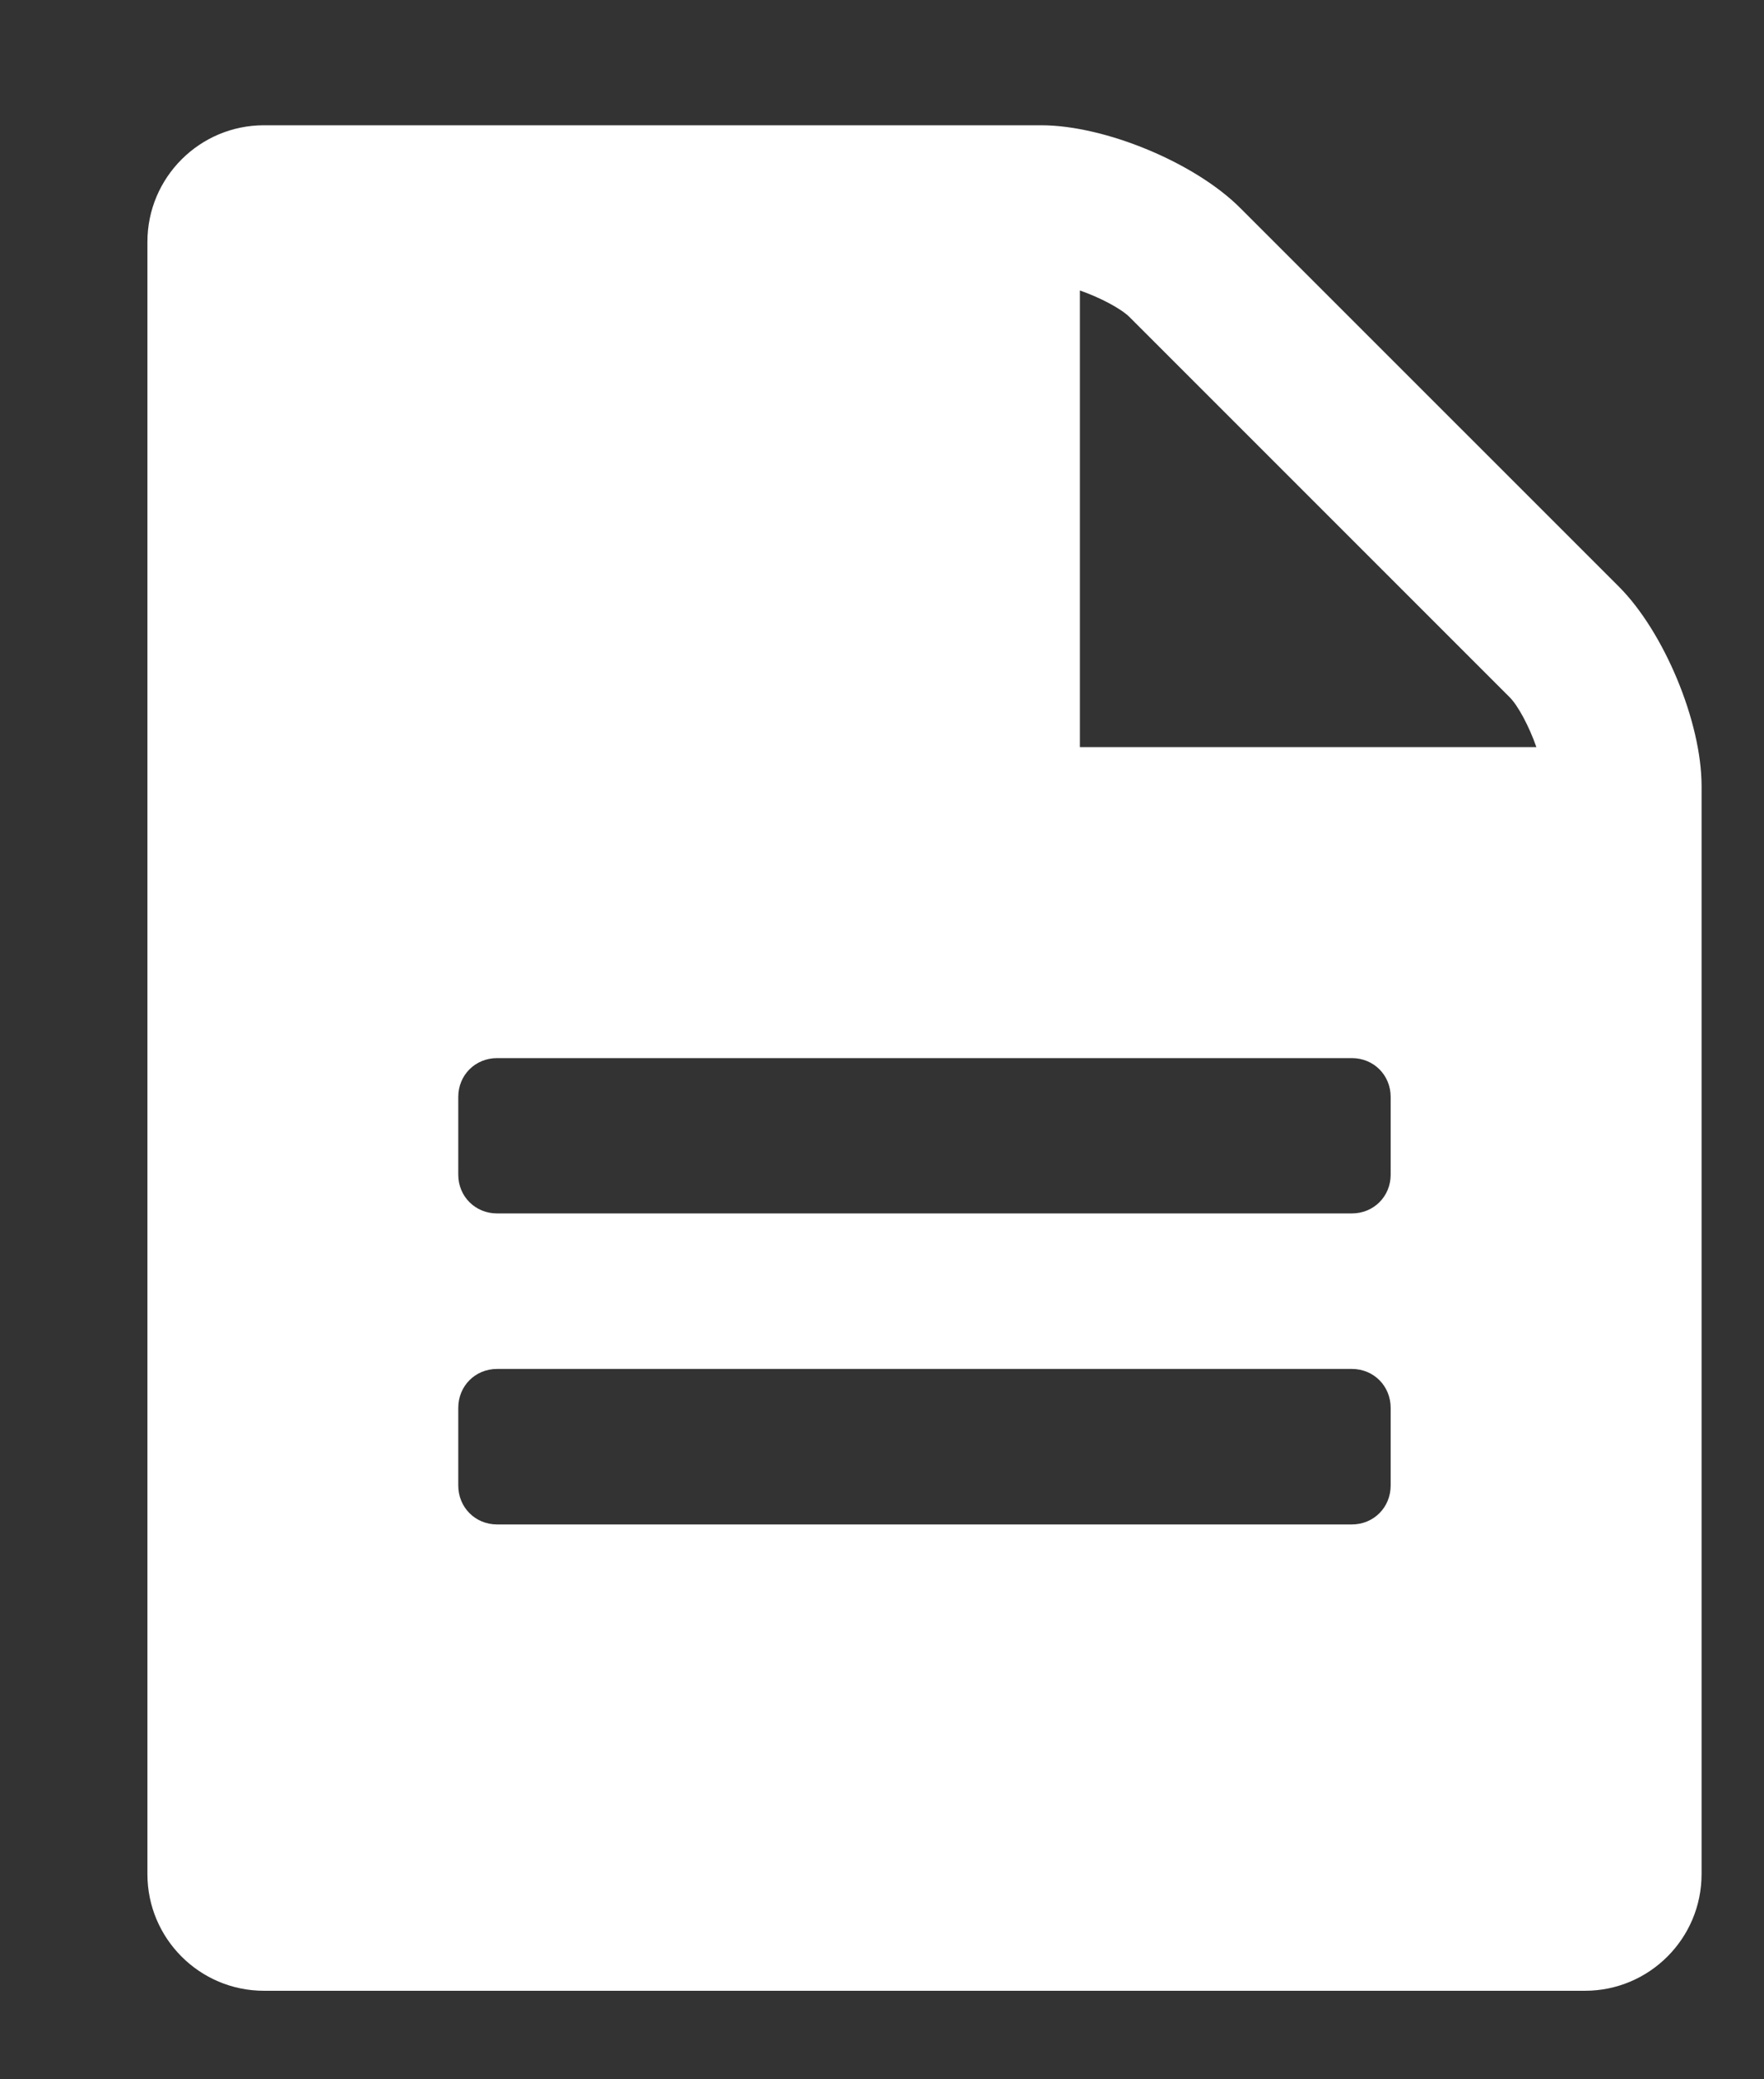
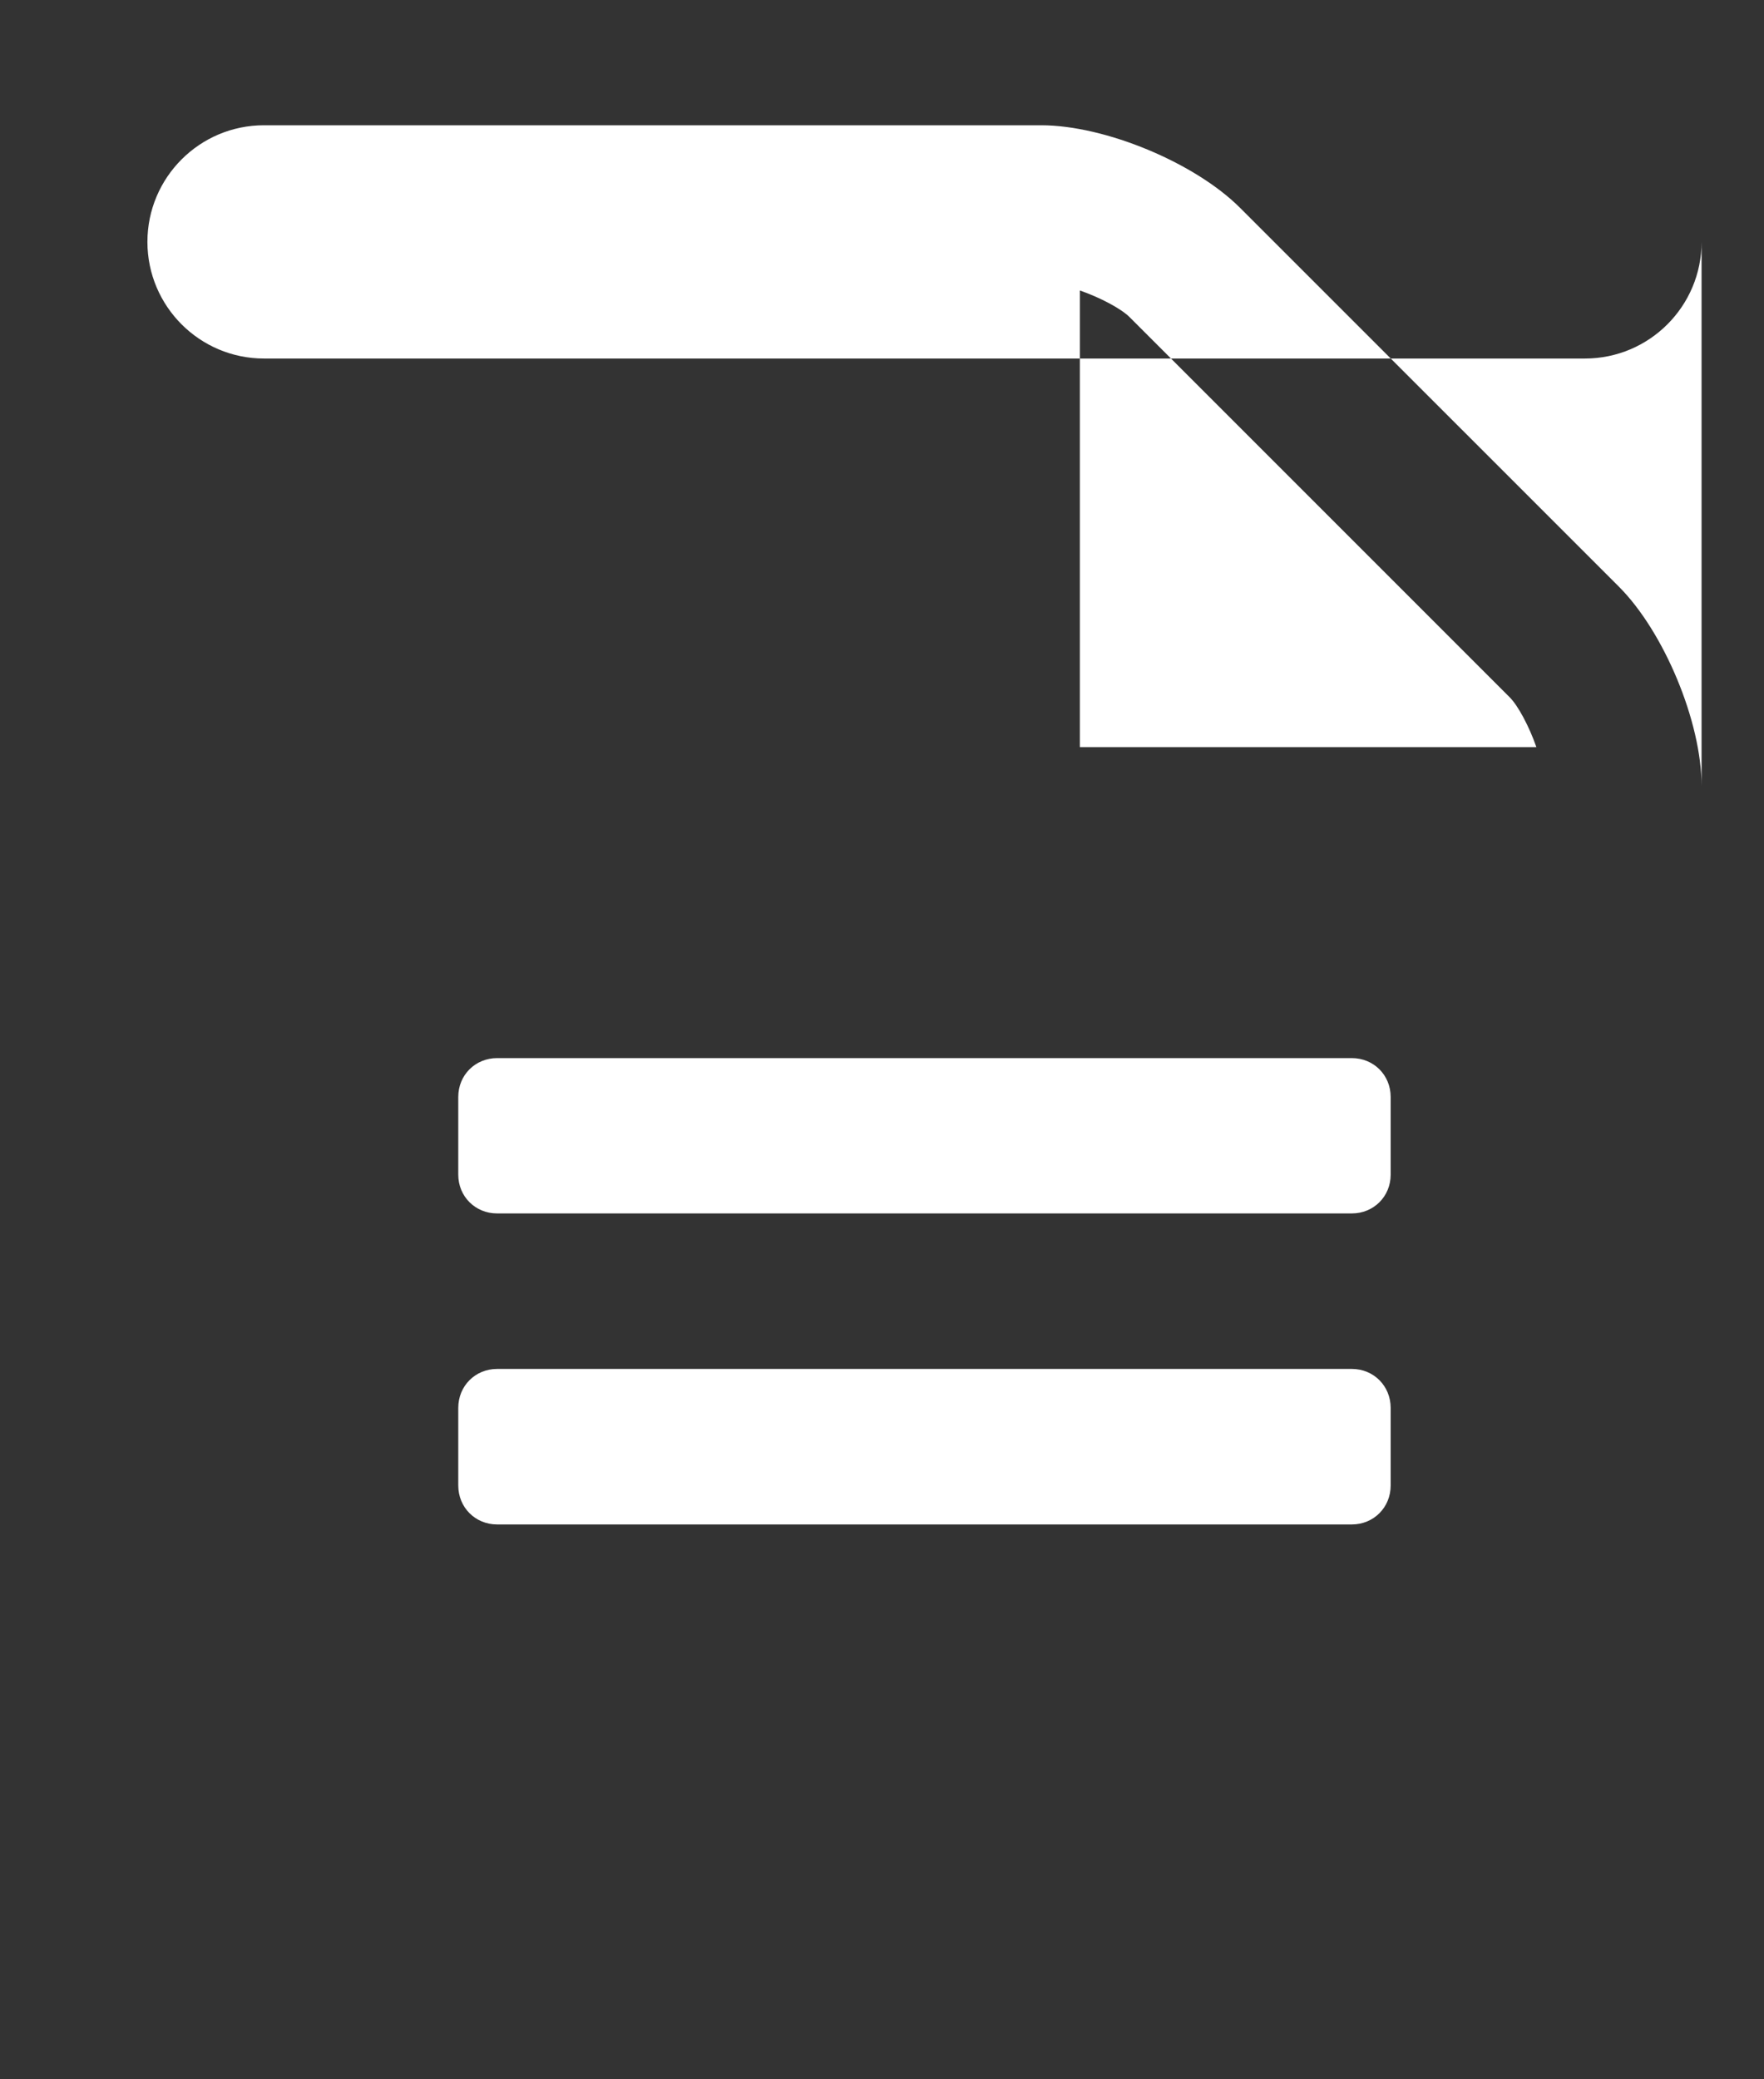
<svg xmlns="http://www.w3.org/2000/svg" version="1.1" id="Иконка_1_" x="0px" y="0px" width="28px" height="33px" viewBox="0 0 28 33" enable-background="new 0 0 28 33" xml:space="preserve">
  <rect x="0" y="0" width="28" height="33" fill="#333333" stroke="none" />
  <g id="Иконка">
    <g>
-       <path fill-rule="evenodd" clip-rule="evenodd" fill="#FFFFFF" d="M25.699,9.313l-6.015-6.014c-0.712-0.713-2.14-1.311-3.159-1.311    H4.19c-1.021,0-1.85,0.829-1.85,1.851v25.905c0,1.021,0.829,1.851,1.85,1.851h20.968c1.021,0,1.851-0.829,1.851-1.851V12.474    C27.009,11.452,26.41,10.026,25.699,9.313z M22.074,23.576c0,0.348-0.27,0.618-0.616,0.618H7.89c-0.346,0-0.616-0.271-0.616-0.618    v-1.232c0-0.348,0.27-0.618,0.616-0.618h13.568c0.347,0,0.616,0.271,0.616,0.618V23.576z M22.074,18.643    c0,0.346-0.27,0.615-0.616,0.615H7.89c-0.346,0-0.616-0.27-0.616-0.615v-1.234c0-0.347,0.27-0.616,0.616-0.616h13.568    c0.347,0,0.616,0.27,0.616,0.616V18.643z M17.141,11.857V4.61c0.328,0.115,0.655,0.289,0.79,0.424l6.032,6.032    c0.135,0.135,0.309,0.463,0.424,0.791H17.141z" />
+       <path fill-rule="evenodd" clip-rule="evenodd" fill="#FFFFFF" d="M25.699,9.313l-6.015-6.014c-0.712-0.713-2.14-1.311-3.159-1.311    H4.19c-1.021,0-1.85,0.829-1.85,1.851c0,1.021,0.829,1.851,1.85,1.851h20.968c1.021,0,1.851-0.829,1.851-1.851V12.474    C27.009,11.452,26.41,10.026,25.699,9.313z M22.074,23.576c0,0.348-0.27,0.618-0.616,0.618H7.89c-0.346,0-0.616-0.271-0.616-0.618    v-1.232c0-0.348,0.27-0.618,0.616-0.618h13.568c0.347,0,0.616,0.271,0.616,0.618V23.576z M22.074,18.643    c0,0.346-0.27,0.615-0.616,0.615H7.89c-0.346,0-0.616-0.27-0.616-0.615v-1.234c0-0.347,0.27-0.616,0.616-0.616h13.568    c0.347,0,0.616,0.27,0.616,0.616V18.643z M17.141,11.857V4.61c0.328,0.115,0.655,0.289,0.79,0.424l6.032,6.032    c0.135,0.135,0.309,0.463,0.424,0.791H17.141z" />
    </g>
  </g>
</svg>